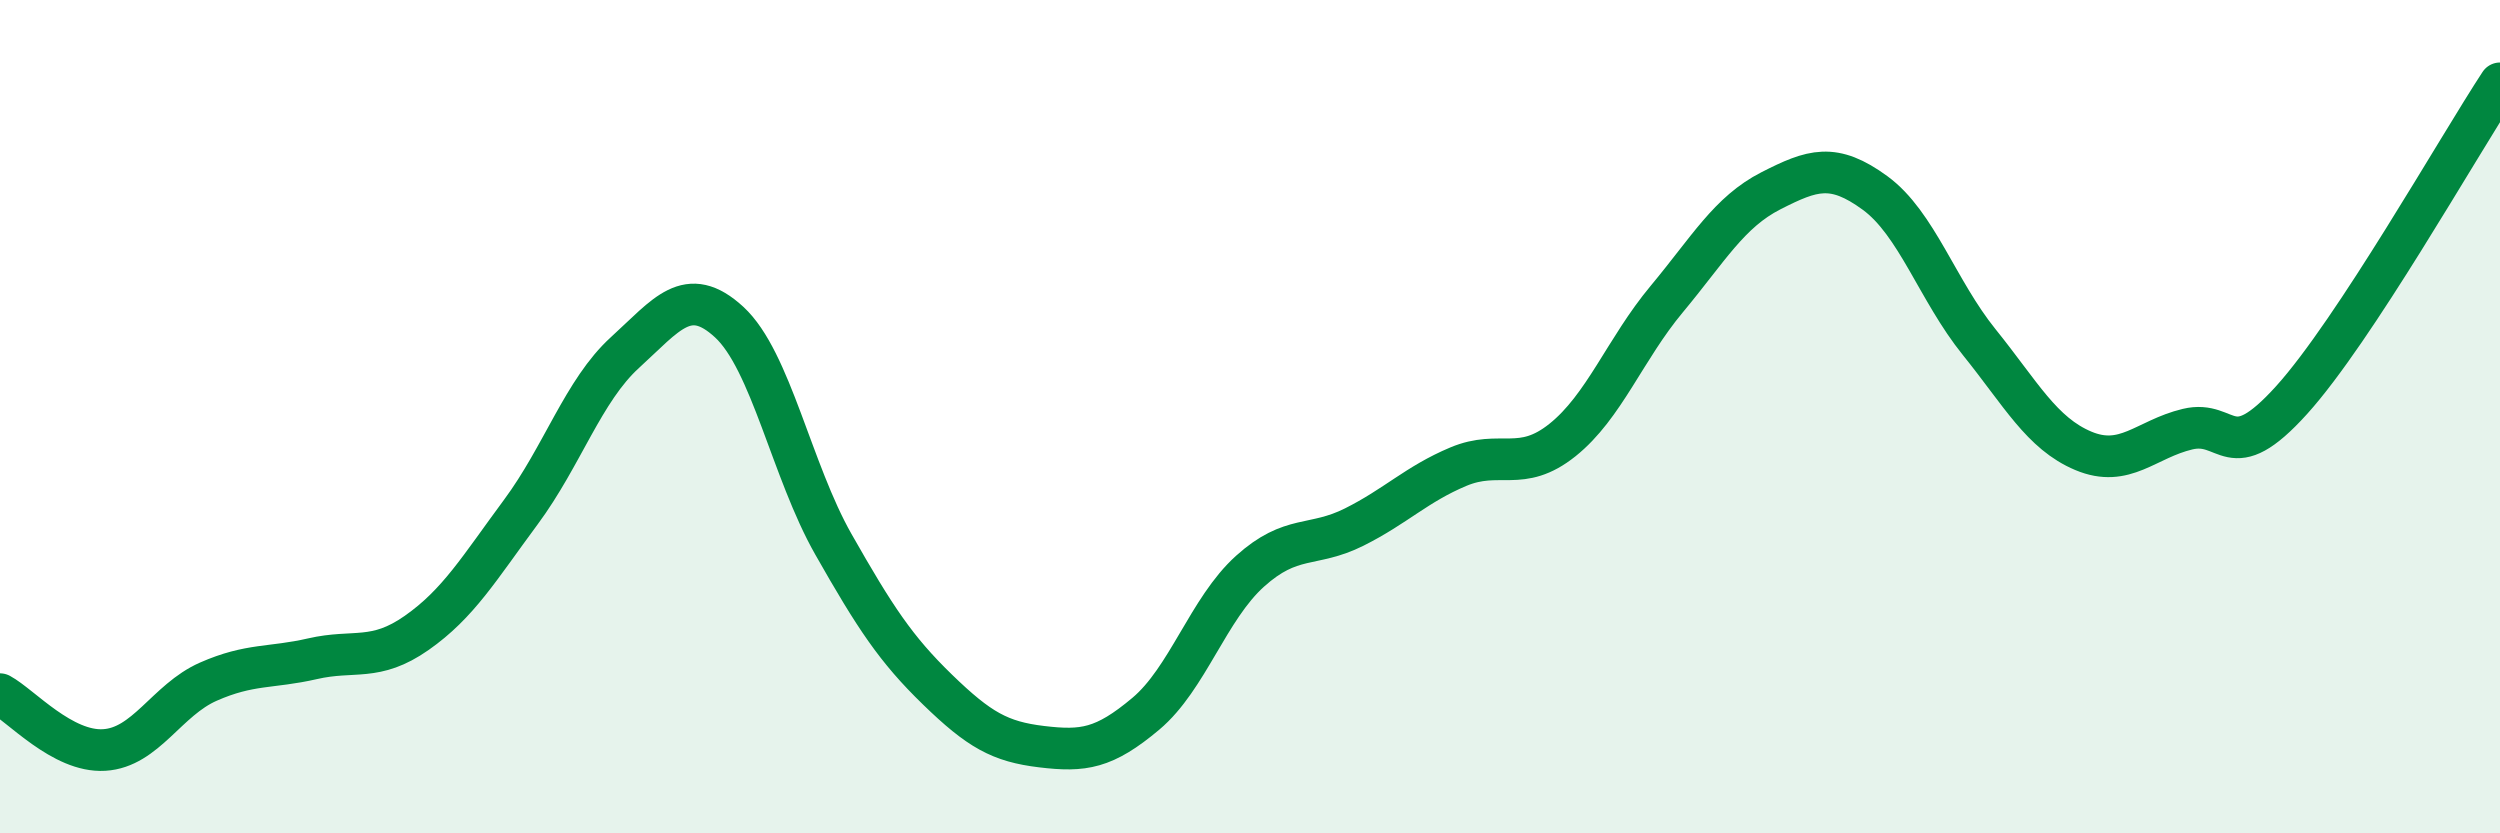
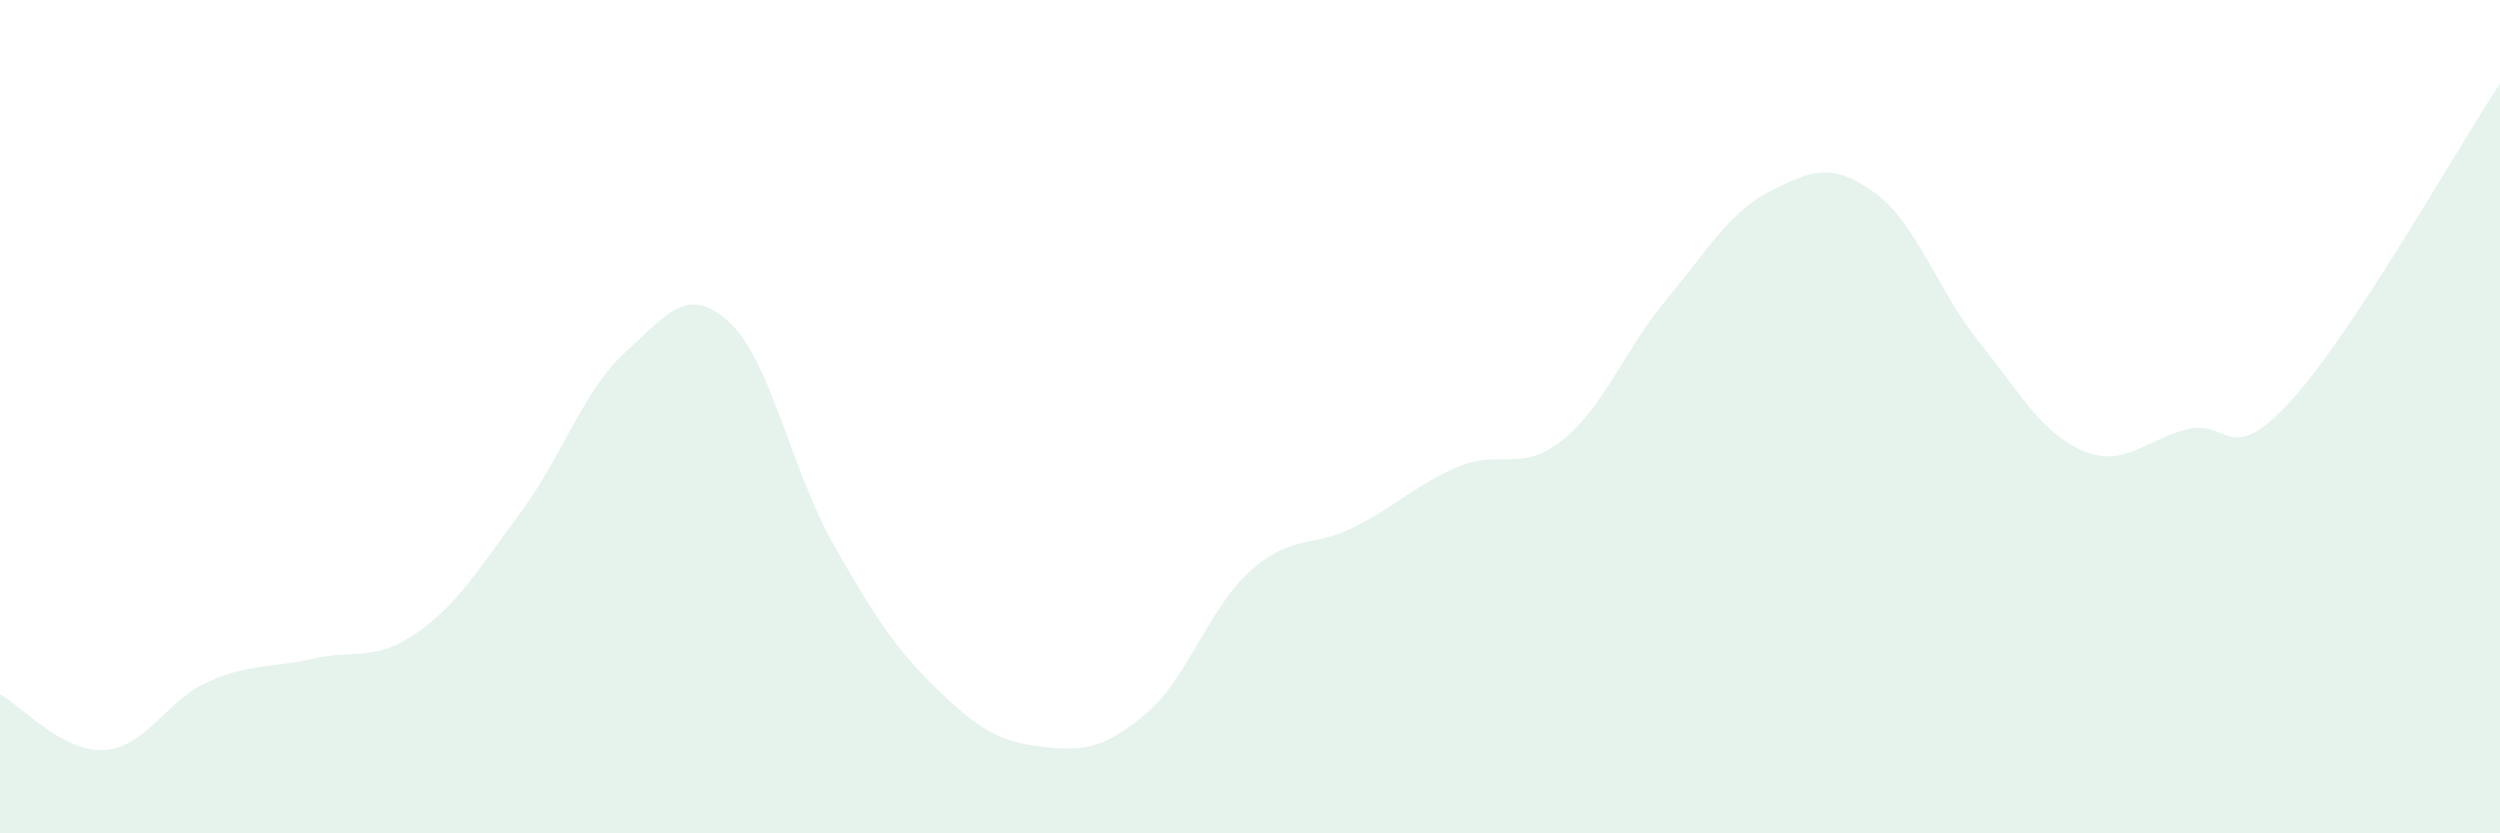
<svg xmlns="http://www.w3.org/2000/svg" width="60" height="20" viewBox="0 0 60 20">
  <path d="M 0,16.66 C 0.5,16.93 1.5,18.06 2.5,18 C 3.5,17.94 4,16.8 5,16.36 C 6,15.92 6.5,16.04 7.5,15.81 C 8.5,15.58 9,15.89 10,15.19 C 11,14.49 11.5,13.64 12.5,12.29 C 13.5,10.94 14,9.37 15,8.46 C 16,7.55 16.5,6.81 17.5,7.73 C 18.5,8.65 19,11.3 20,13.06 C 21,14.82 21.5,15.58 22.5,16.55 C 23.5,17.52 24,17.8 25,17.92 C 26,18.04 26.5,17.97 27.5,17.13 C 28.5,16.29 29,14.61 30,13.71 C 31,12.81 31.5,13.15 32.5,12.65 C 33.5,12.15 34,11.62 35,11.2 C 36,10.78 36.5,11.36 37.5,10.56 C 38.5,9.76 39,8.38 40,7.18 C 41,5.98 41.5,5.09 42.5,4.58 C 43.5,4.07 44,3.9 45,4.63 C 46,5.36 46.5,6.97 47.5,8.21 C 48.5,9.45 49,10.4 50,10.82 C 51,11.24 51.5,10.54 52.5,10.3 C 53.5,10.06 53.5,11.26 55,9.6 C 56.5,7.94 59,3.52 60,2L60 20L0 20Z" fill="#008740" opacity="0.1" stroke-linecap="round" stroke-linejoin="round" />
-   <path d="M 0,16.66 C 0.5,16.93 1.5,18.06 2.5,18 C 3.5,17.94 4,16.8 5,16.36 C 6,15.92 6.5,16.04 7.5,15.81 C 8.5,15.58 9,15.89 10,15.19 C 11,14.49 11.5,13.64 12.5,12.29 C 13.5,10.94 14,9.37 15,8.46 C 16,7.55 16.5,6.81 17.5,7.73 C 18.5,8.65 19,11.3 20,13.06 C 21,14.82 21.5,15.58 22.5,16.55 C 23.5,17.52 24,17.8 25,17.92 C 26,18.04 26.5,17.97 27.5,17.13 C 28.5,16.29 29,14.61 30,13.71 C 31,12.81 31.5,13.15 32.5,12.65 C 33.5,12.15 34,11.62 35,11.2 C 36,10.78 36.5,11.36 37.5,10.56 C 38.5,9.76 39,8.38 40,7.18 C 41,5.98 41.5,5.09 42.5,4.58 C 43.5,4.07 44,3.9 45,4.63 C 46,5.36 46.5,6.97 47.5,8.21 C 48.5,9.45 49,10.4 50,10.82 C 51,11.24 51.5,10.54 52.5,10.3 C 53.5,10.06 53.5,11.26 55,9.6 C 56.5,7.94 59,3.52 60,2" stroke="#008740" stroke-width="1" fill="none" stroke-linecap="round" stroke-linejoin="round" />
</svg>